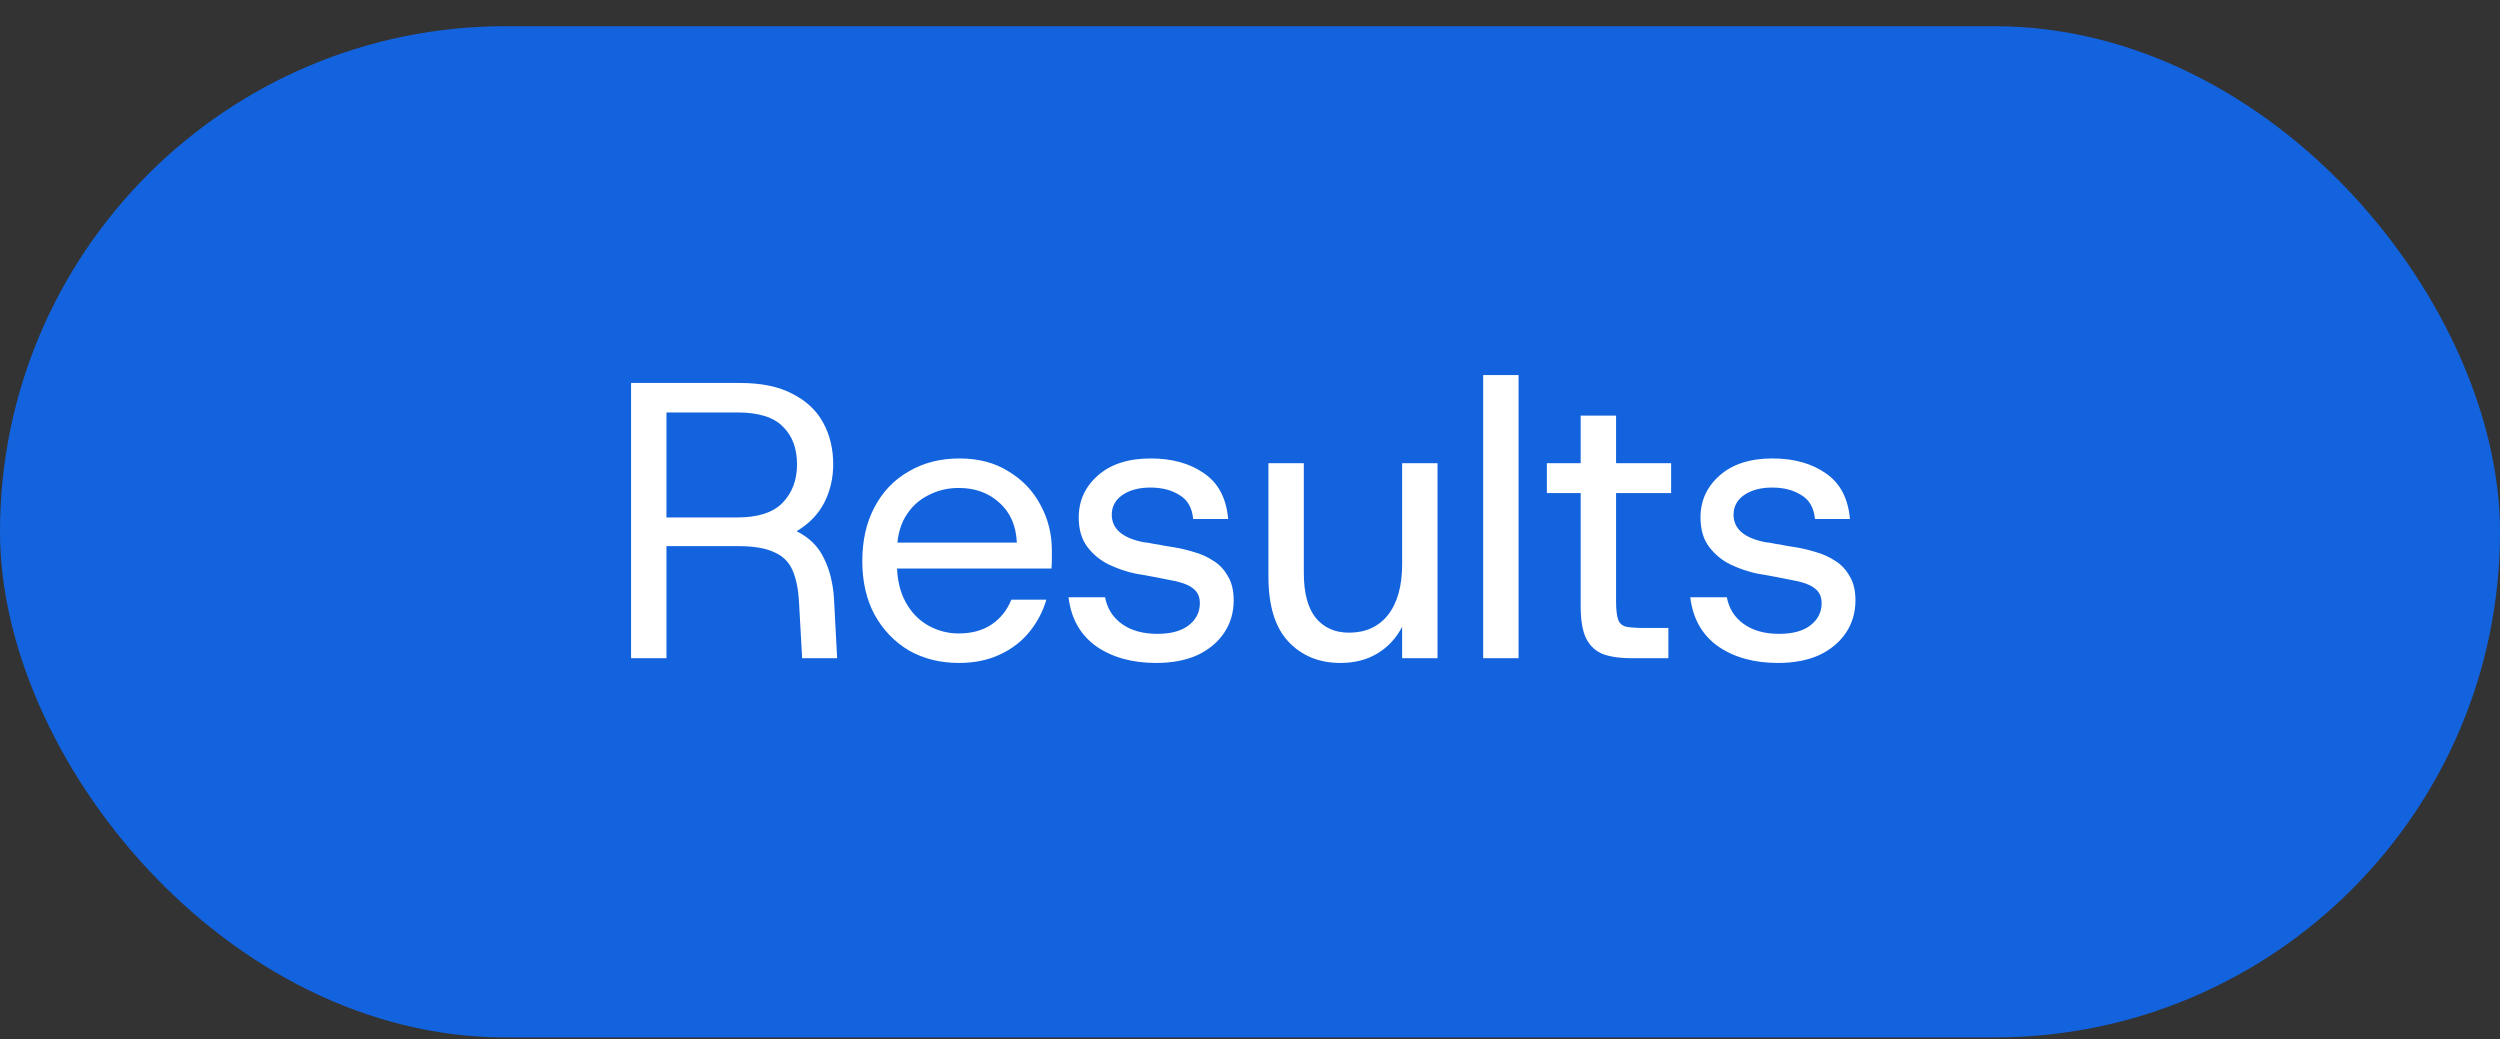
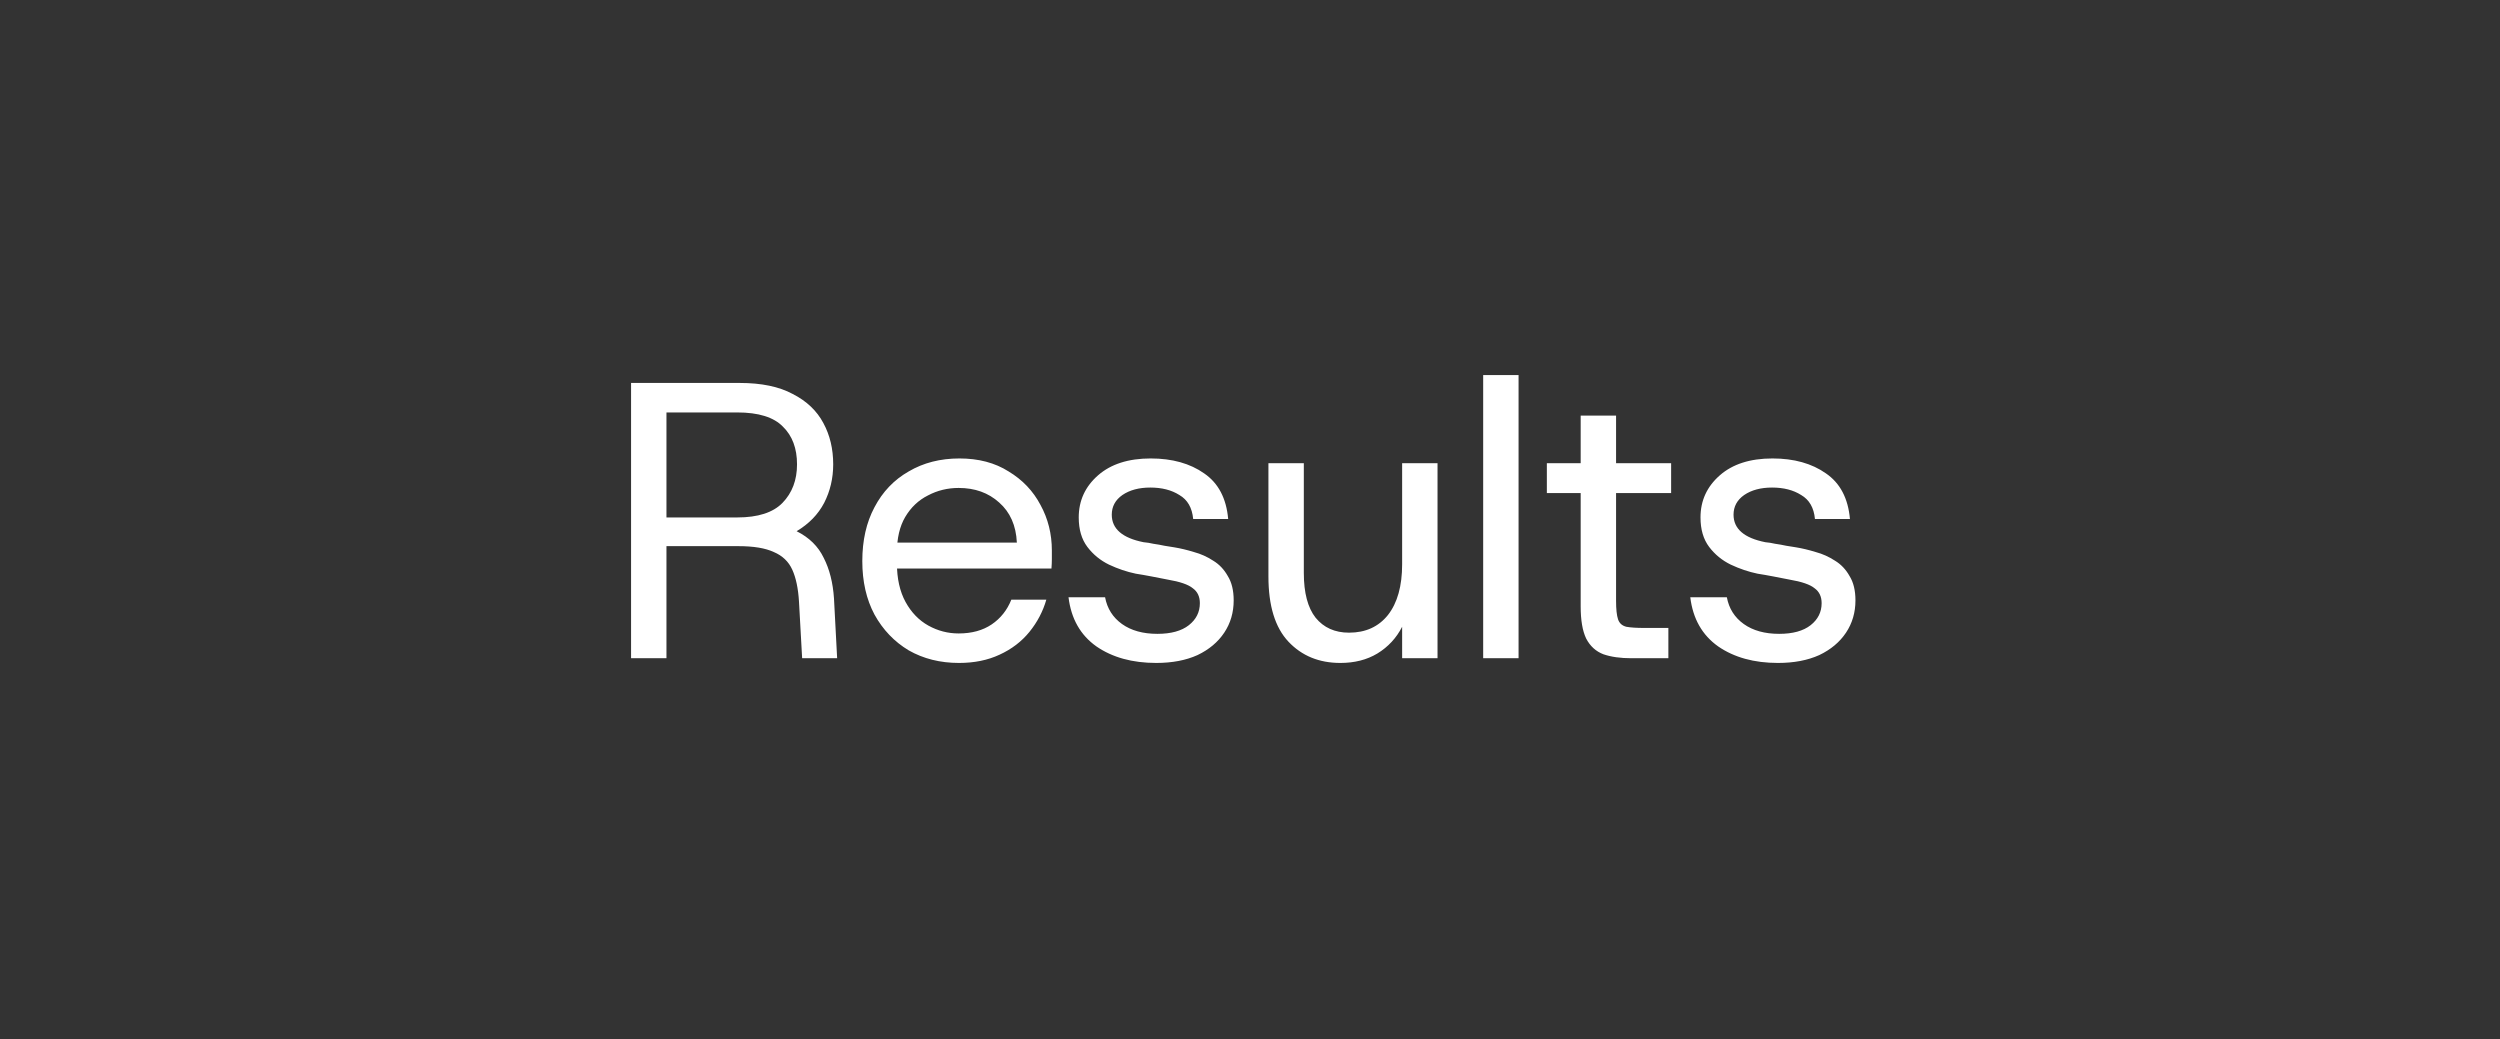
<svg xmlns="http://www.w3.org/2000/svg" width="89" height="37" viewBox="0 0 89 37" fill="none">
  <rect x="0" y="0" width="89" height="37" fill="#333333" stroke="none" />
-   <rect y="0.933" width="89" height="36" rx="18" fill="#1263DD" />
  <path d="M22.466 23.433V13.633H26.33C27.105 13.633 27.735 13.763 28.22 14.025C28.715 14.277 29.079 14.622 29.312 15.061C29.545 15.49 29.662 15.98 29.662 16.531C29.662 17.025 29.555 17.483 29.34 17.903C29.125 18.313 28.799 18.649 28.36 18.911C28.808 19.135 29.13 19.452 29.326 19.863C29.531 20.264 29.653 20.745 29.69 21.305L29.802 23.433H28.556L28.444 21.417C28.416 20.95 28.337 20.572 28.206 20.283C28.075 19.993 27.856 19.783 27.548 19.653C27.249 19.513 26.829 19.443 26.288 19.443H23.726V23.433H22.466ZM23.726 18.421H26.246C26.983 18.421 27.52 18.248 27.856 17.903C28.201 17.548 28.374 17.091 28.374 16.531C28.374 15.961 28.206 15.513 27.87 15.187C27.543 14.851 27.002 14.683 26.246 14.683H23.726V18.421ZM34.142 23.601C33.47 23.601 32.873 23.451 32.35 23.153C31.837 22.845 31.431 22.42 31.132 21.879C30.843 21.337 30.698 20.703 30.698 19.975C30.698 19.237 30.843 18.598 31.132 18.057C31.421 17.506 31.827 17.081 32.35 16.783C32.873 16.475 33.475 16.321 34.156 16.321C34.837 16.321 35.421 16.475 35.906 16.783C36.401 17.081 36.779 17.478 37.04 17.973C37.311 18.467 37.446 19.009 37.446 19.597C37.446 19.69 37.446 19.793 37.446 19.905C37.446 20.007 37.441 20.119 37.432 20.241H31.636V19.317H36.2C36.172 18.71 35.962 18.234 35.57 17.889C35.187 17.543 34.707 17.371 34.128 17.371C33.736 17.371 33.372 17.459 33.036 17.637C32.7 17.805 32.429 18.061 32.224 18.407C32.028 18.743 31.93 19.163 31.93 19.667V20.045C31.93 20.595 32.033 21.057 32.238 21.431C32.443 21.804 32.714 22.084 33.05 22.271C33.386 22.457 33.745 22.551 34.128 22.551C34.595 22.551 34.987 22.443 35.304 22.229C35.621 22.014 35.855 21.72 36.004 21.347H37.25C37.129 21.767 36.928 22.149 36.648 22.495C36.368 22.84 36.013 23.111 35.584 23.307C35.164 23.503 34.683 23.601 34.142 23.601ZM41.161 23.601C40.312 23.601 39.602 23.405 39.033 23.013C38.464 22.611 38.133 22.028 38.039 21.263H39.341C39.416 21.664 39.617 21.981 39.943 22.215C40.27 22.448 40.69 22.565 41.203 22.565C41.688 22.565 42.062 22.462 42.323 22.257C42.584 22.051 42.715 21.79 42.715 21.473C42.715 21.239 42.631 21.062 42.463 20.941C42.304 20.81 42.006 20.707 41.567 20.633C41.39 20.595 41.199 20.558 40.993 20.521C40.797 20.483 40.611 20.451 40.433 20.423C40.116 20.357 39.798 20.25 39.481 20.101C39.173 19.951 38.916 19.741 38.711 19.471C38.506 19.2 38.403 18.85 38.403 18.421C38.403 17.823 38.632 17.324 39.089 16.923C39.547 16.521 40.172 16.321 40.965 16.321C41.73 16.321 42.365 16.498 42.869 16.853C43.373 17.198 43.658 17.739 43.723 18.477H42.477C42.44 18.075 42.276 17.791 41.987 17.623C41.707 17.445 41.362 17.357 40.951 17.357C40.55 17.357 40.218 17.445 39.957 17.623C39.705 17.8 39.579 18.033 39.579 18.323C39.579 18.827 39.957 19.153 40.713 19.303C40.825 19.312 40.942 19.331 41.063 19.359C41.194 19.377 41.325 19.401 41.455 19.429C41.586 19.447 41.703 19.466 41.805 19.485C42.029 19.522 42.263 19.578 42.505 19.653C42.748 19.718 42.977 19.821 43.191 19.961C43.406 20.091 43.578 20.273 43.709 20.507C43.849 20.731 43.919 21.02 43.919 21.375C43.919 21.804 43.807 22.187 43.583 22.523C43.359 22.859 43.042 23.125 42.631 23.321C42.221 23.507 41.73 23.601 41.161 23.601ZM47.718 23.601C46.962 23.601 46.346 23.349 45.87 22.845C45.394 22.341 45.156 21.566 45.156 20.521V16.489H46.416V20.395C46.416 21.104 46.556 21.636 46.836 21.991C47.125 22.345 47.522 22.523 48.026 22.523C48.614 22.523 49.076 22.313 49.412 21.893C49.748 21.463 49.916 20.861 49.916 20.087V16.489H51.176V23.433H49.916V22.313C49.711 22.714 49.417 23.031 49.034 23.265C48.661 23.489 48.222 23.601 47.718 23.601ZM52.801 23.433V13.353H54.061V23.433H52.801ZM58.078 23.433C57.686 23.433 57.355 23.386 57.084 23.293C56.813 23.19 56.608 23.003 56.468 22.733C56.337 22.462 56.272 22.079 56.272 21.585V17.553H55.068V16.489H56.272V14.795H57.532V16.489H59.492V17.553H57.532V21.389C57.532 21.687 57.555 21.907 57.602 22.047C57.649 22.187 57.747 22.275 57.896 22.313C58.045 22.341 58.26 22.355 58.54 22.355H59.394V23.433H58.078ZM63.296 23.601C62.447 23.601 61.737 23.405 61.168 23.013C60.599 22.611 60.267 22.028 60.174 21.263H61.476C61.551 21.664 61.751 21.981 62.078 22.215C62.405 22.448 62.825 22.565 63.338 22.565C63.823 22.565 64.197 22.462 64.458 22.257C64.719 22.051 64.85 21.79 64.85 21.473C64.85 21.239 64.766 21.062 64.598 20.941C64.439 20.81 64.141 20.707 63.702 20.633C63.525 20.595 63.333 20.558 63.128 20.521C62.932 20.483 62.745 20.451 62.568 20.423C62.251 20.357 61.933 20.25 61.616 20.101C61.308 19.951 61.051 19.741 60.846 19.471C60.641 19.2 60.538 18.85 60.538 18.421C60.538 17.823 60.767 17.324 61.224 16.923C61.681 16.521 62.307 16.321 63.1 16.321C63.865 16.321 64.5 16.498 65.004 16.853C65.508 17.198 65.793 17.739 65.858 18.477H64.612C64.575 18.075 64.411 17.791 64.122 17.623C63.842 17.445 63.497 17.357 63.086 17.357C62.685 17.357 62.353 17.445 62.092 17.623C61.84 17.8 61.714 18.033 61.714 18.323C61.714 18.827 62.092 19.153 62.848 19.303C62.96 19.312 63.077 19.331 63.198 19.359C63.329 19.377 63.459 19.401 63.59 19.429C63.721 19.447 63.837 19.466 63.94 19.485C64.164 19.522 64.397 19.578 64.64 19.653C64.883 19.718 65.111 19.821 65.326 19.961C65.541 20.091 65.713 20.273 65.844 20.507C65.984 20.731 66.054 21.02 66.054 21.375C66.054 21.804 65.942 22.187 65.718 22.523C65.494 22.859 65.177 23.125 64.766 23.321C64.355 23.507 63.865 23.601 63.296 23.601Z" fill="white" />
</svg>